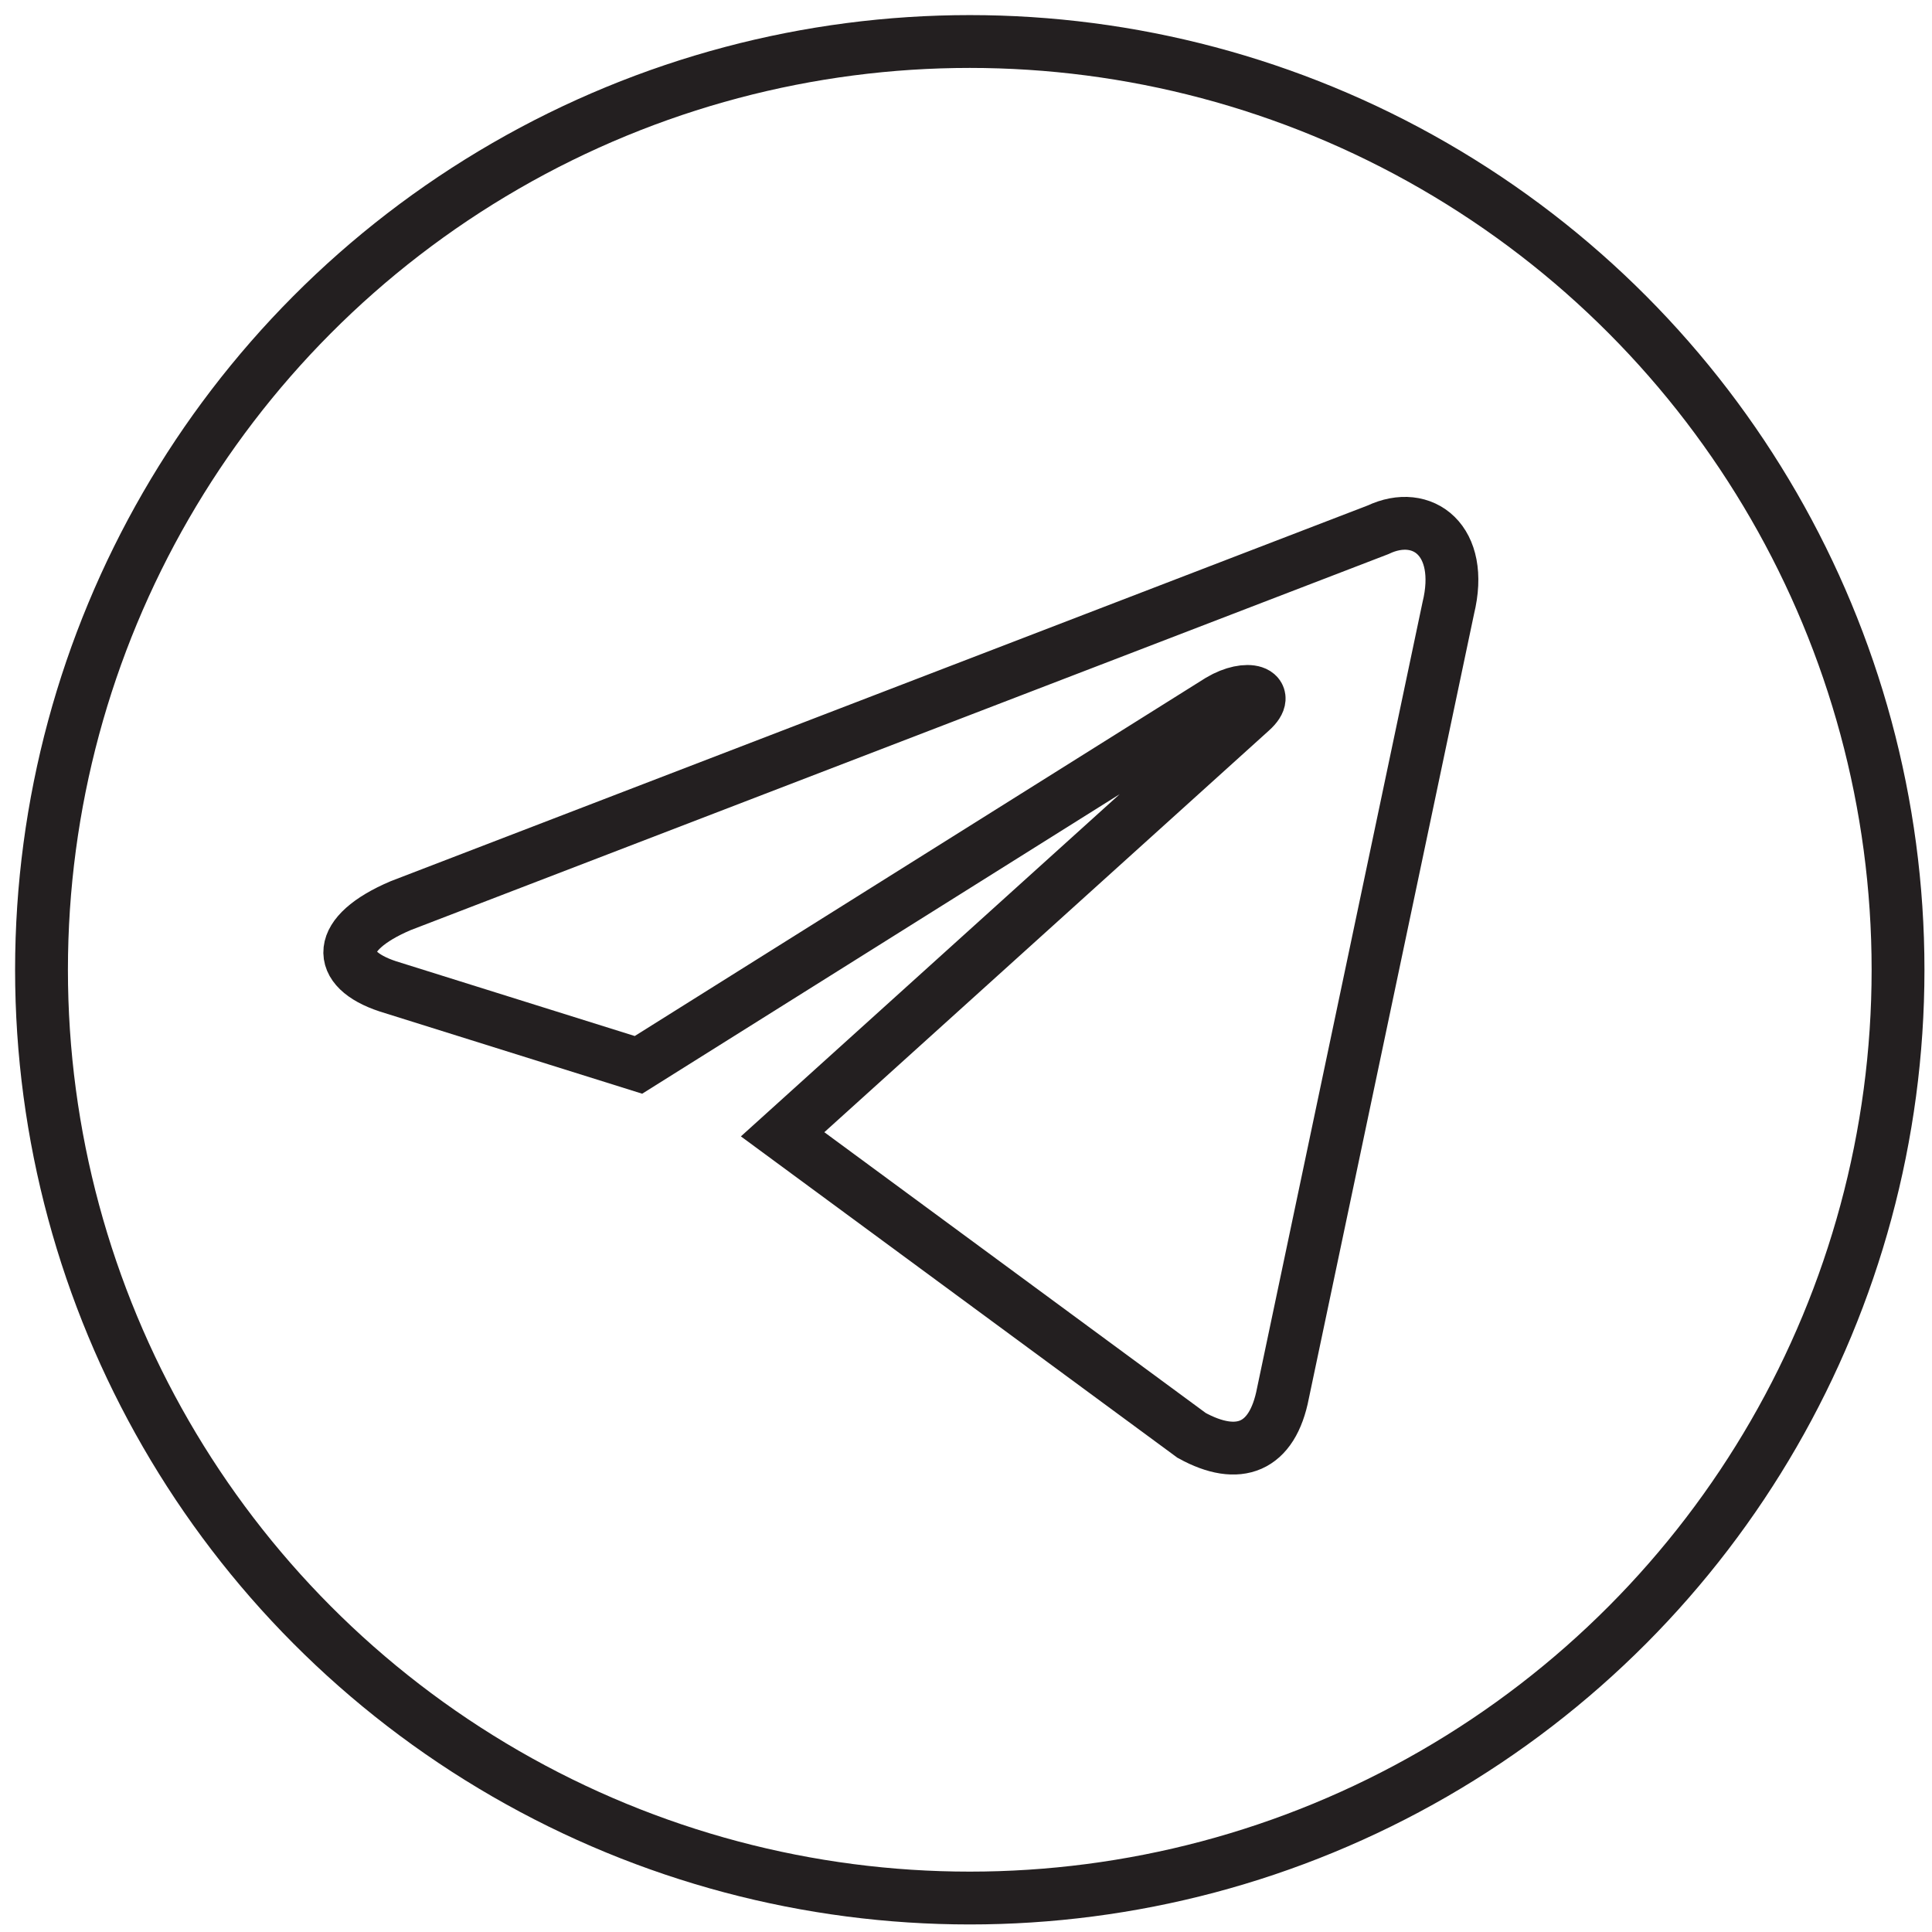
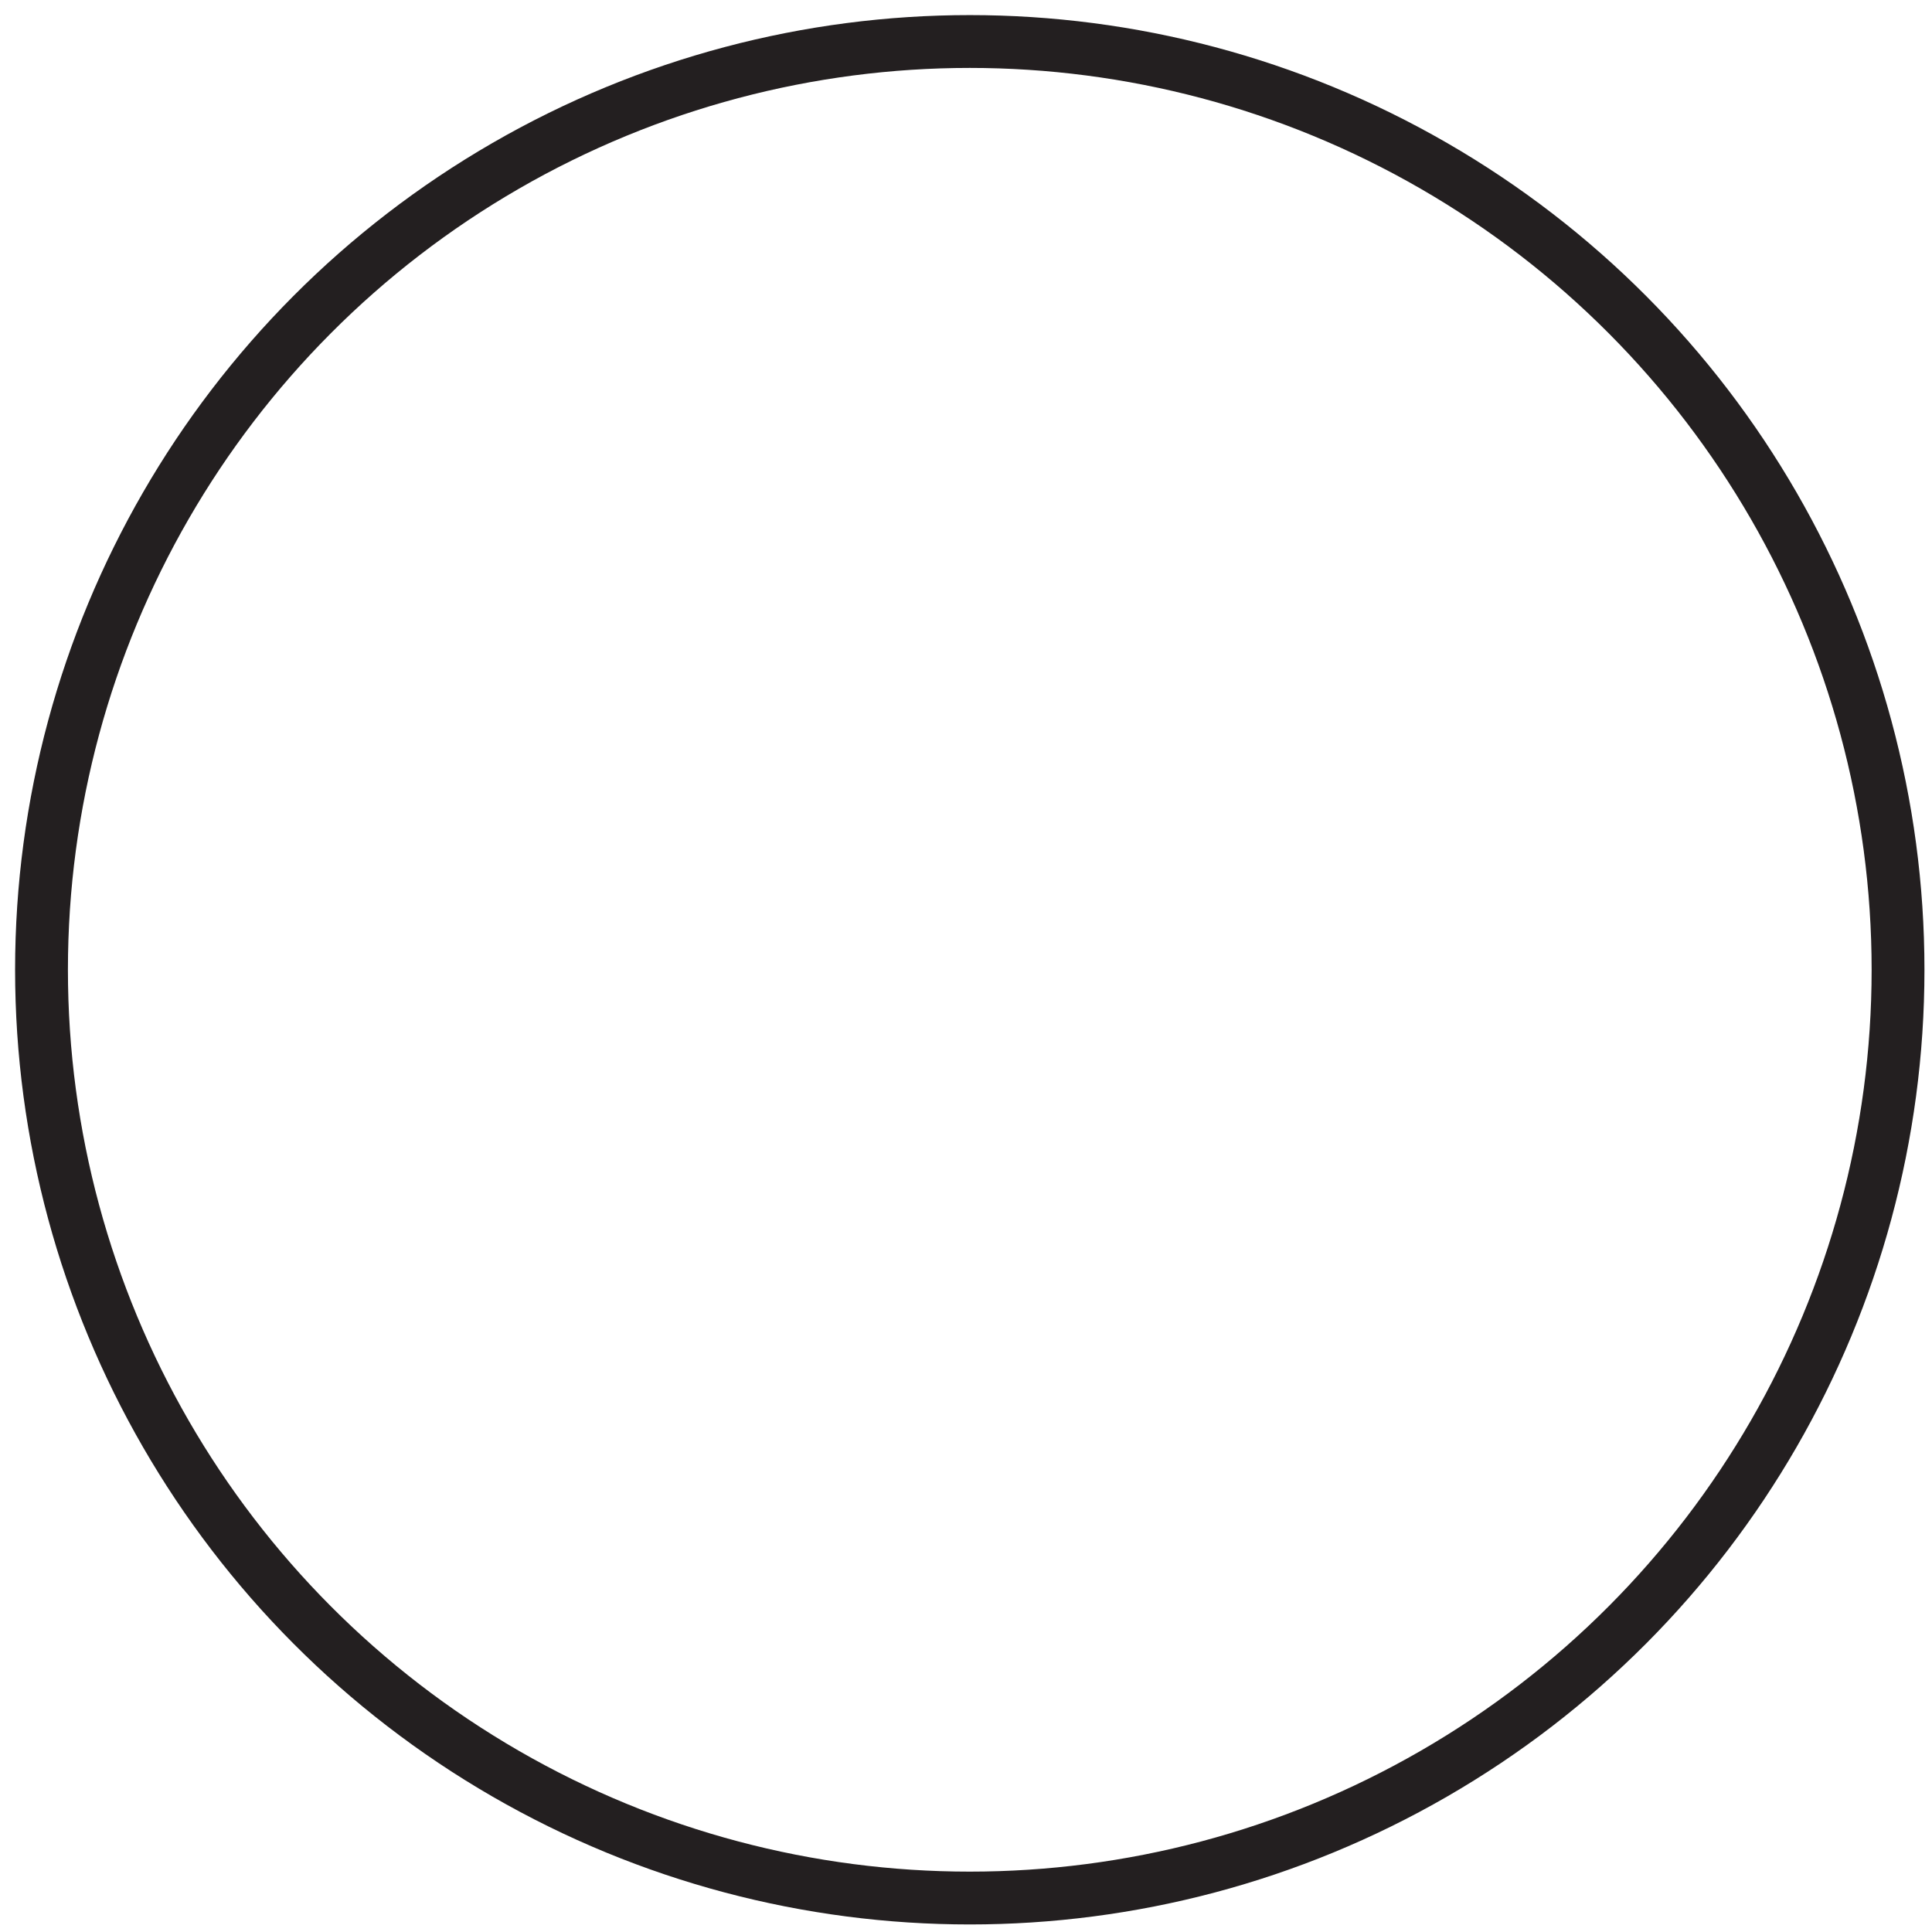
<svg xmlns="http://www.w3.org/2000/svg" version="1.1" id="Layer_1" x="0px" y="0px" viewBox="0 0 256 256" style="enable-background:new 0 0 256 256;" xml:space="preserve">
  <style type="text/css"> .st0{fill:none;stroke:#231F20;stroke-width:7;stroke-miterlimit:10;} </style>
-   <path class="st0" d="M103.7,150.3l54.2,39.9c6.2,3.4,10.7,1.7,12.1-5.6l21.9-104c2.2-9-3.4-13.2-9.3-10.4L53.1,120 c-8.7,3.7-8.7,8.4-1.7,10.7l33.2,10.4l77-48.3c3.7-2.2,7-1.1,4.2,1.4L103.7,150.3z" />
  <circle class="st0" cx="128.5" cy="128.5" r="123" />
</svg>